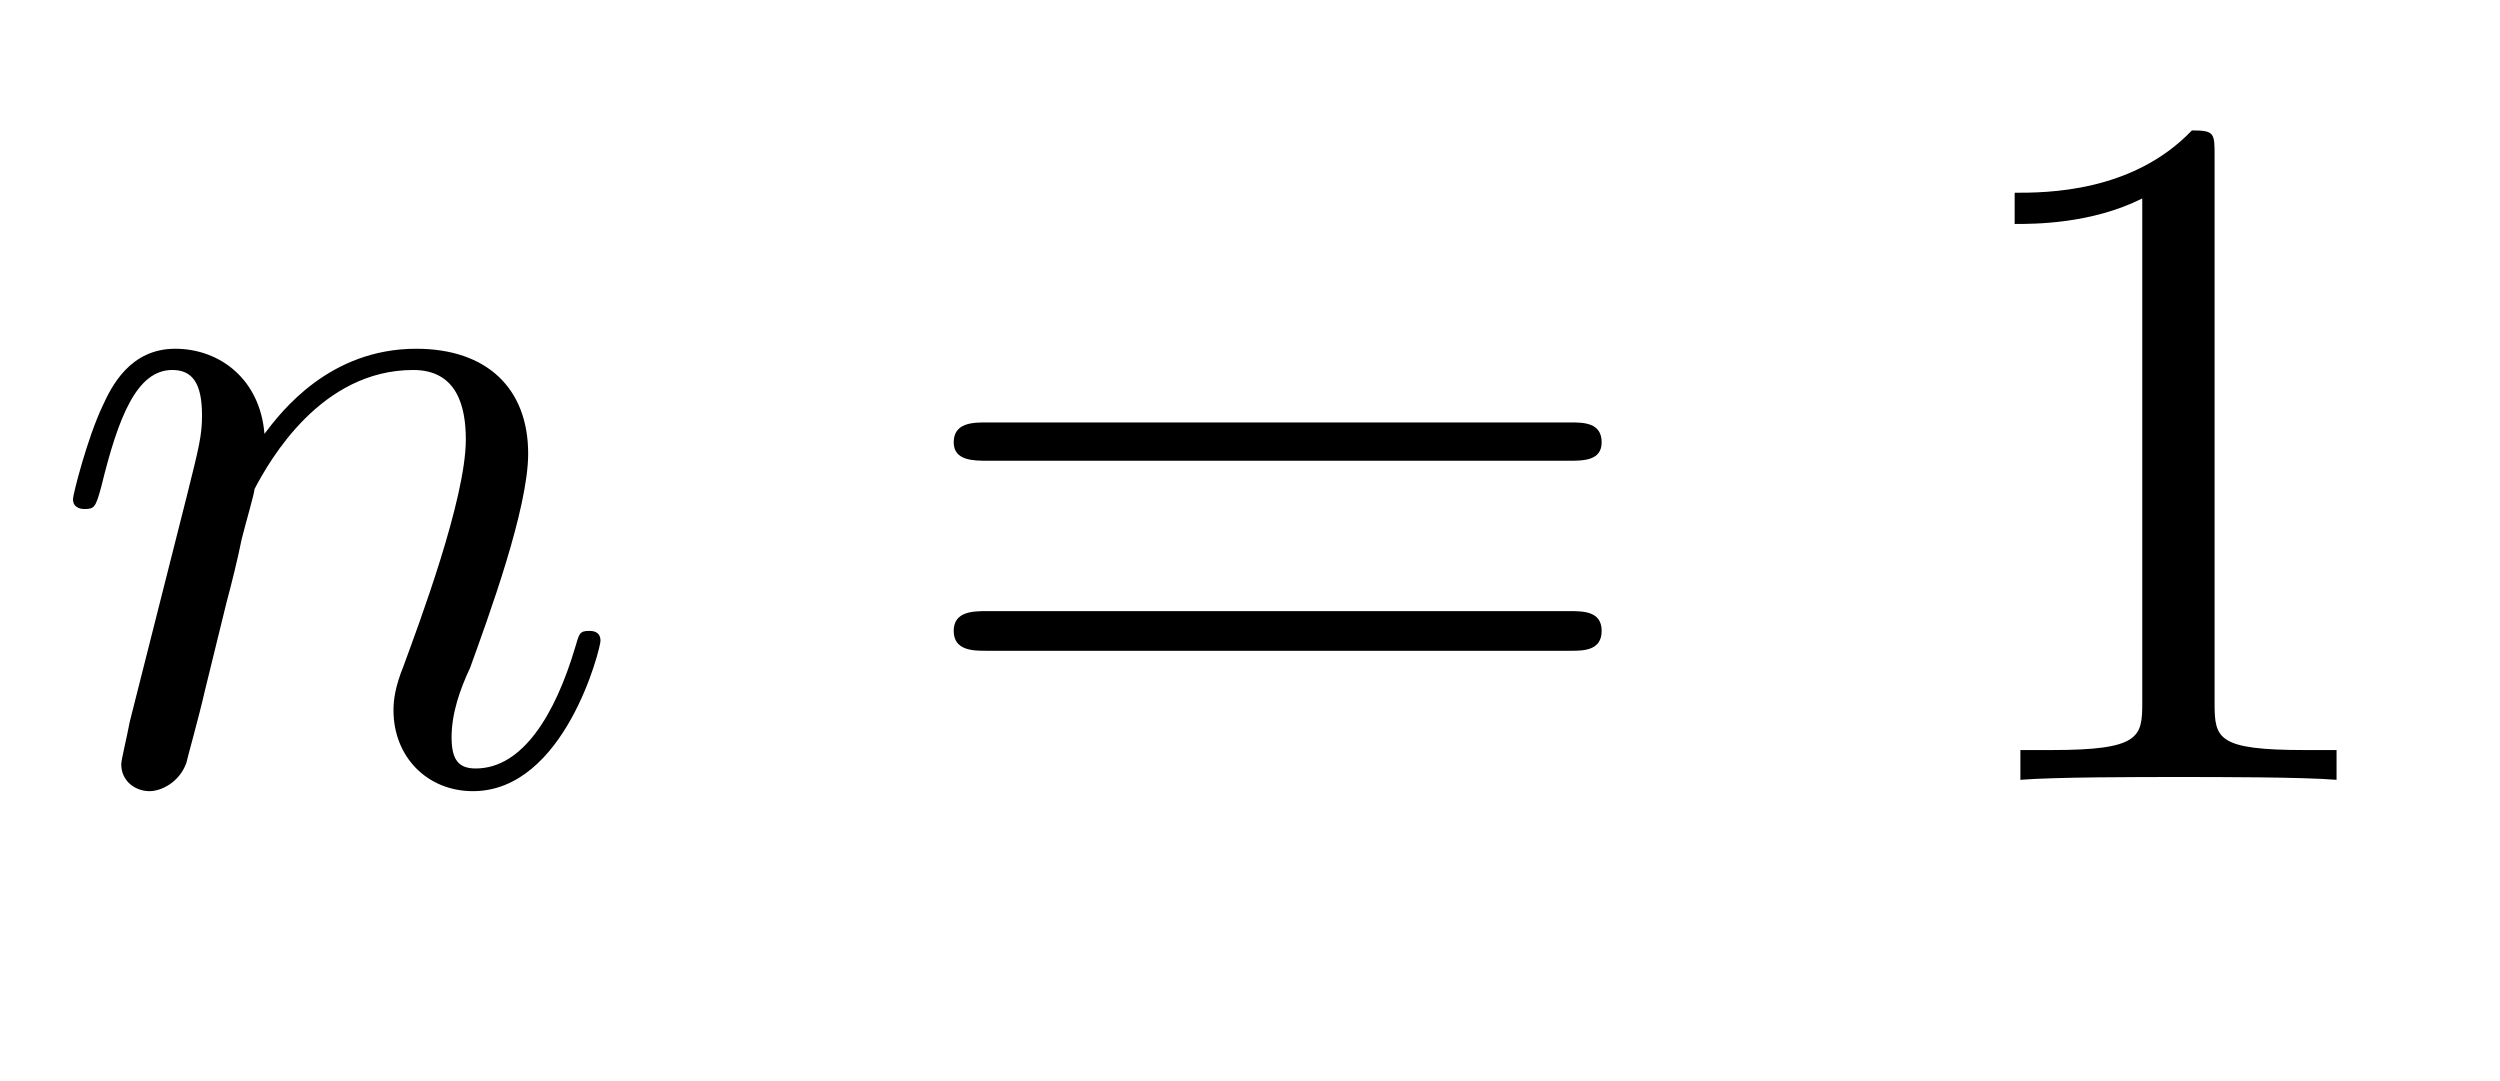
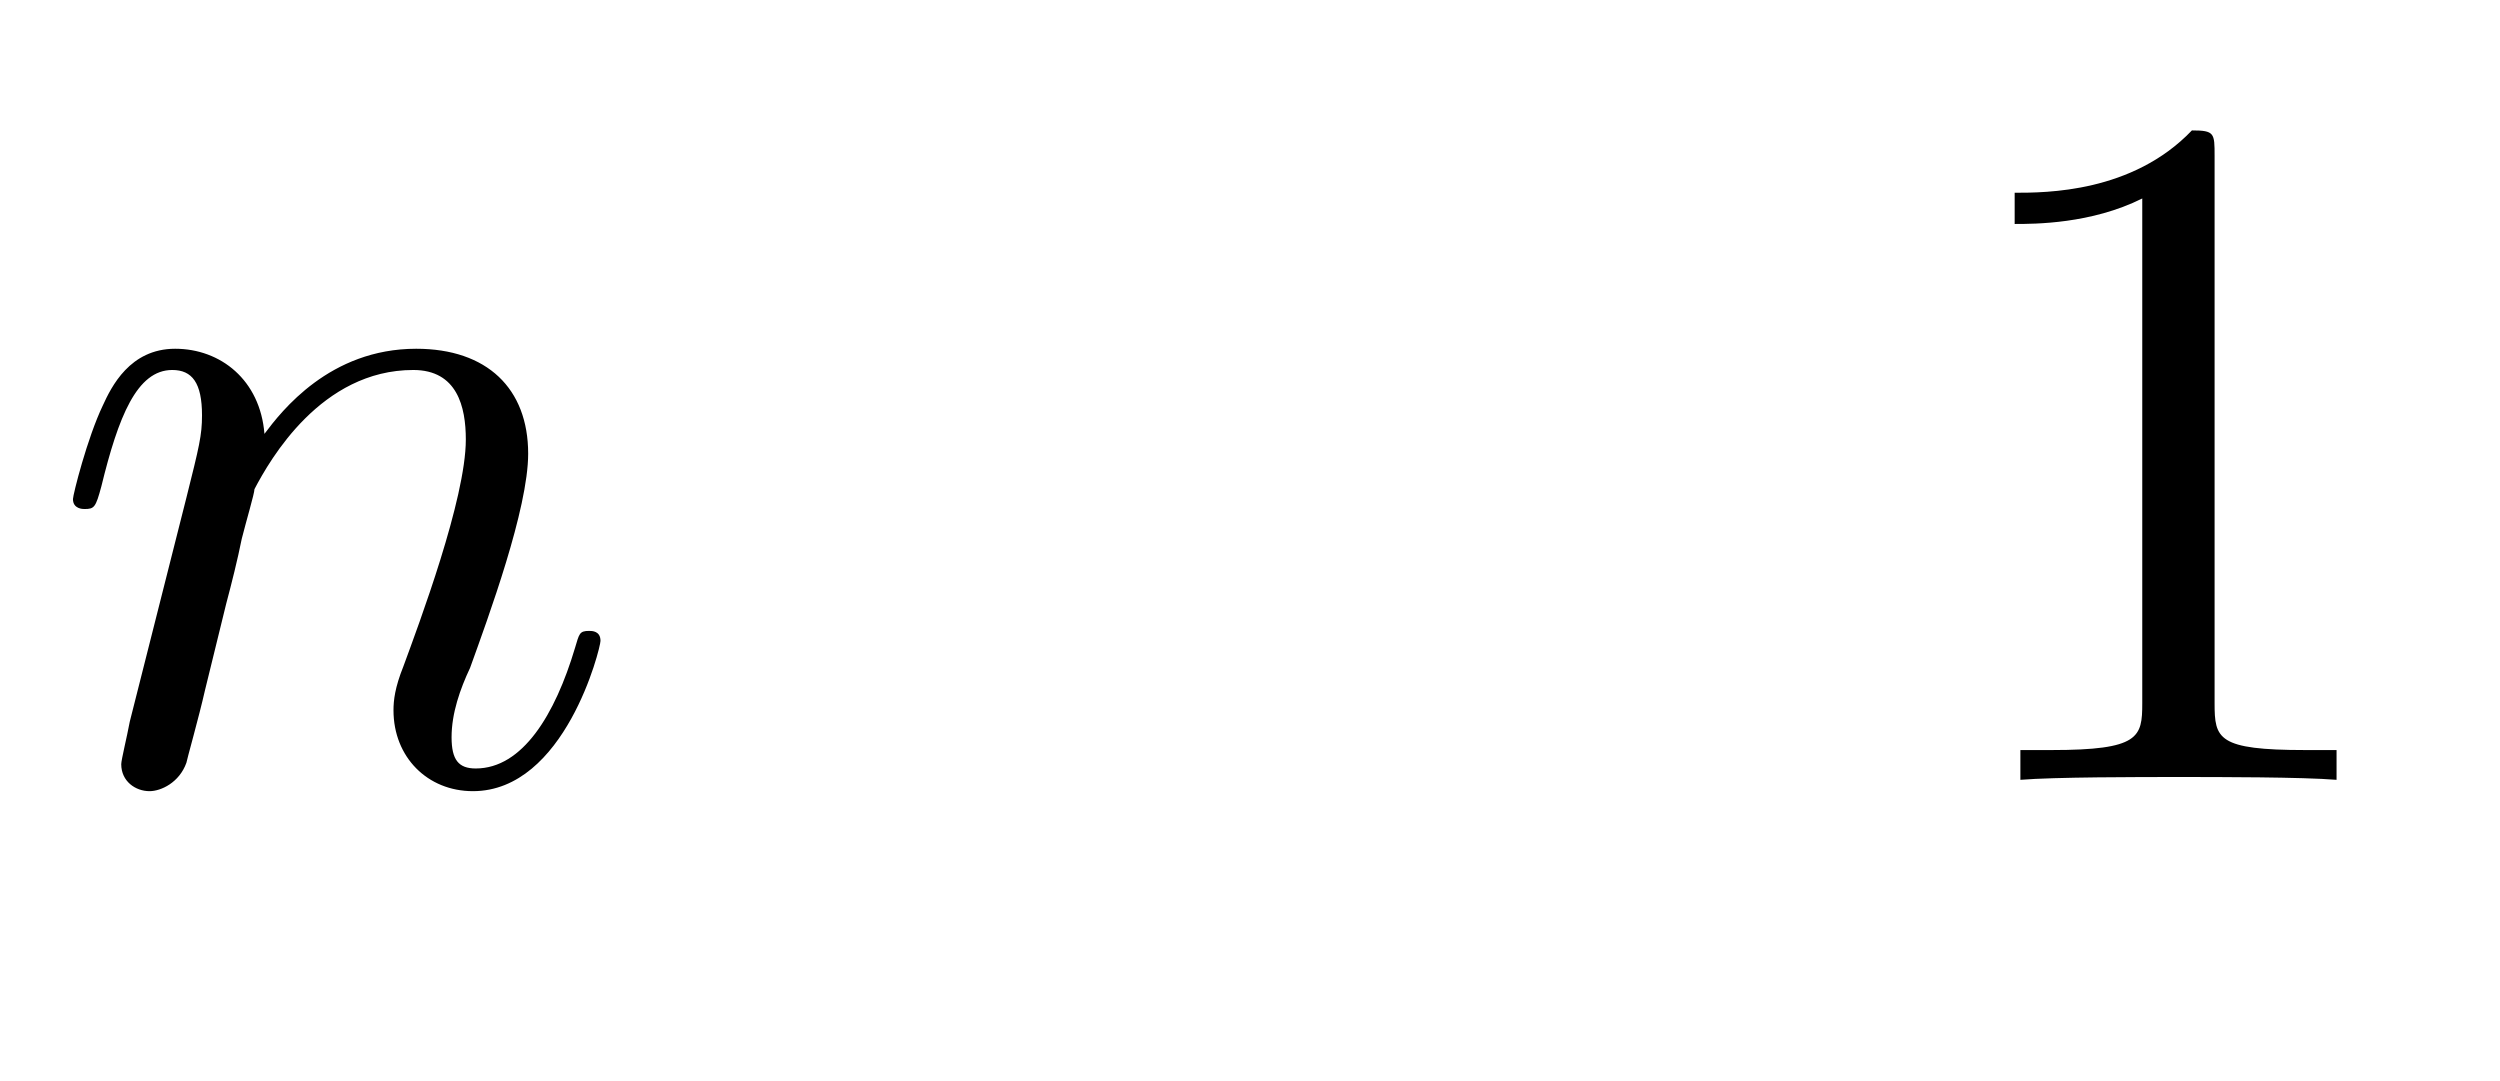
<svg xmlns="http://www.w3.org/2000/svg" xmlns:xlink="http://www.w3.org/1999/xlink" width="27.548pt" height="11.909pt" viewBox="0 0 27.548 11.909" version="1.2">
  <defs>
    <g>
      <symbol overflow="visible" id="glyph0-0">
        <path style="stroke:none;" d="" />
      </symbol>
      <symbol overflow="visible" id="glyph0-1">
        <path style="stroke:none;" d="M 0.938 -0.641 C 0.906 -0.469 0.844 -0.219 0.844 -0.172 C 0.844 0.016 1 0.125 1.156 0.125 C 1.281 0.125 1.484 0.031 1.562 -0.188 C 1.562 -0.203 1.703 -0.703 1.766 -0.984 L 2 -1.938 C 2.062 -2.172 2.125 -2.422 2.172 -2.656 C 2.219 -2.844 2.312 -3.156 2.312 -3.203 C 2.484 -3.531 3.047 -4.516 4.062 -4.516 C 4.547 -4.516 4.641 -4.109 4.641 -3.75 C 4.641 -3.094 4.125 -1.719 3.953 -1.25 C 3.859 -1.016 3.844 -0.875 3.844 -0.766 C 3.844 -0.25 4.219 0.125 4.719 0.125 C 5.734 0.125 6.125 -1.453 6.125 -1.531 C 6.125 -1.641 6.031 -1.641 6 -1.641 C 5.891 -1.641 5.891 -1.609 5.844 -1.453 C 5.625 -0.719 5.266 -0.125 4.75 -0.125 C 4.562 -0.125 4.484 -0.219 4.484 -0.469 C 4.484 -0.734 4.578 -1 4.688 -1.234 C 4.891 -1.797 5.328 -2.984 5.328 -3.594 C 5.328 -4.312 4.875 -4.75 4.094 -4.75 C 3.141 -4.75 2.609 -4.062 2.422 -3.812 C 2.375 -4.406 1.938 -4.75 1.438 -4.75 C 0.938 -4.75 0.734 -4.328 0.641 -4.125 C 0.469 -3.766 0.312 -3.141 0.312 -3.094 C 0.312 -2.984 0.422 -2.984 0.438 -2.984 C 0.547 -2.984 0.562 -3 0.625 -3.234 C 0.812 -4 1.016 -4.516 1.406 -4.516 C 1.625 -4.516 1.734 -4.375 1.734 -4.016 C 1.734 -3.797 1.703 -3.672 1.562 -3.109 Z M 0.938 -0.641 " />
      </symbol>
      <symbol overflow="visible" id="glyph1-0">
-         <path style="stroke:none;" d="" />
-       </symbol>
+         </symbol>
      <symbol overflow="visible" id="glyph1-1">
-         <path style="stroke:none;" d="M 7.375 -3.516 C 7.531 -3.516 7.734 -3.516 7.734 -3.719 C 7.734 -3.938 7.531 -3.938 7.391 -3.938 L 0.953 -3.938 C 0.812 -3.938 0.594 -3.938 0.594 -3.719 C 0.594 -3.516 0.812 -3.516 0.969 -3.516 Z M 7.391 -1.422 C 7.531 -1.422 7.734 -1.422 7.734 -1.641 C 7.734 -1.859 7.531 -1.859 7.375 -1.859 L 0.969 -1.859 C 0.812 -1.859 0.594 -1.859 0.594 -1.641 C 0.594 -1.422 0.812 -1.422 0.953 -1.422 Z M 7.391 -1.422 " />
-       </symbol>
+         </symbol>
      <symbol overflow="visible" id="glyph1-2">
        <path style="stroke:none;" d="M 3.156 -6.875 C 3.156 -7.125 3.156 -7.156 2.906 -7.156 C 2.25 -6.469 1.297 -6.469 0.953 -6.469 L 0.953 -6.125 C 1.172 -6.125 1.797 -6.125 2.359 -6.406 L 2.359 -0.844 C 2.359 -0.469 2.328 -0.328 1.359 -0.328 L 1.016 -0.328 L 1.016 0 C 1.391 -0.031 2.328 -0.031 2.766 -0.031 C 3.188 -0.031 4.125 -0.031 4.5 0 L 4.5 -0.328 L 4.156 -0.328 C 3.188 -0.328 3.156 -0.453 3.156 -0.844 Z M 3.156 -6.875 " />
      </symbol>
    </g>
  </defs>
  <g id="surface1">
    <g style="fill:rgb(0%,0%,0%);fill-opacity:1;">
      <use xlink:href="#glyph0-1" x="0.492" y="8.593" />
    </g>
    <g style="fill:rgb(0%,0%,0%);fill-opacity:1;">
      <use xlink:href="#glyph1-1" x="9.915" y="8.593" />
    </g>
    <g style="fill:rgb(0%,0%,0%);fill-opacity:1;">
      <use xlink:href="#glyph1-2" x="21.247" y="8.593" />
    </g>
  </g>
</svg>